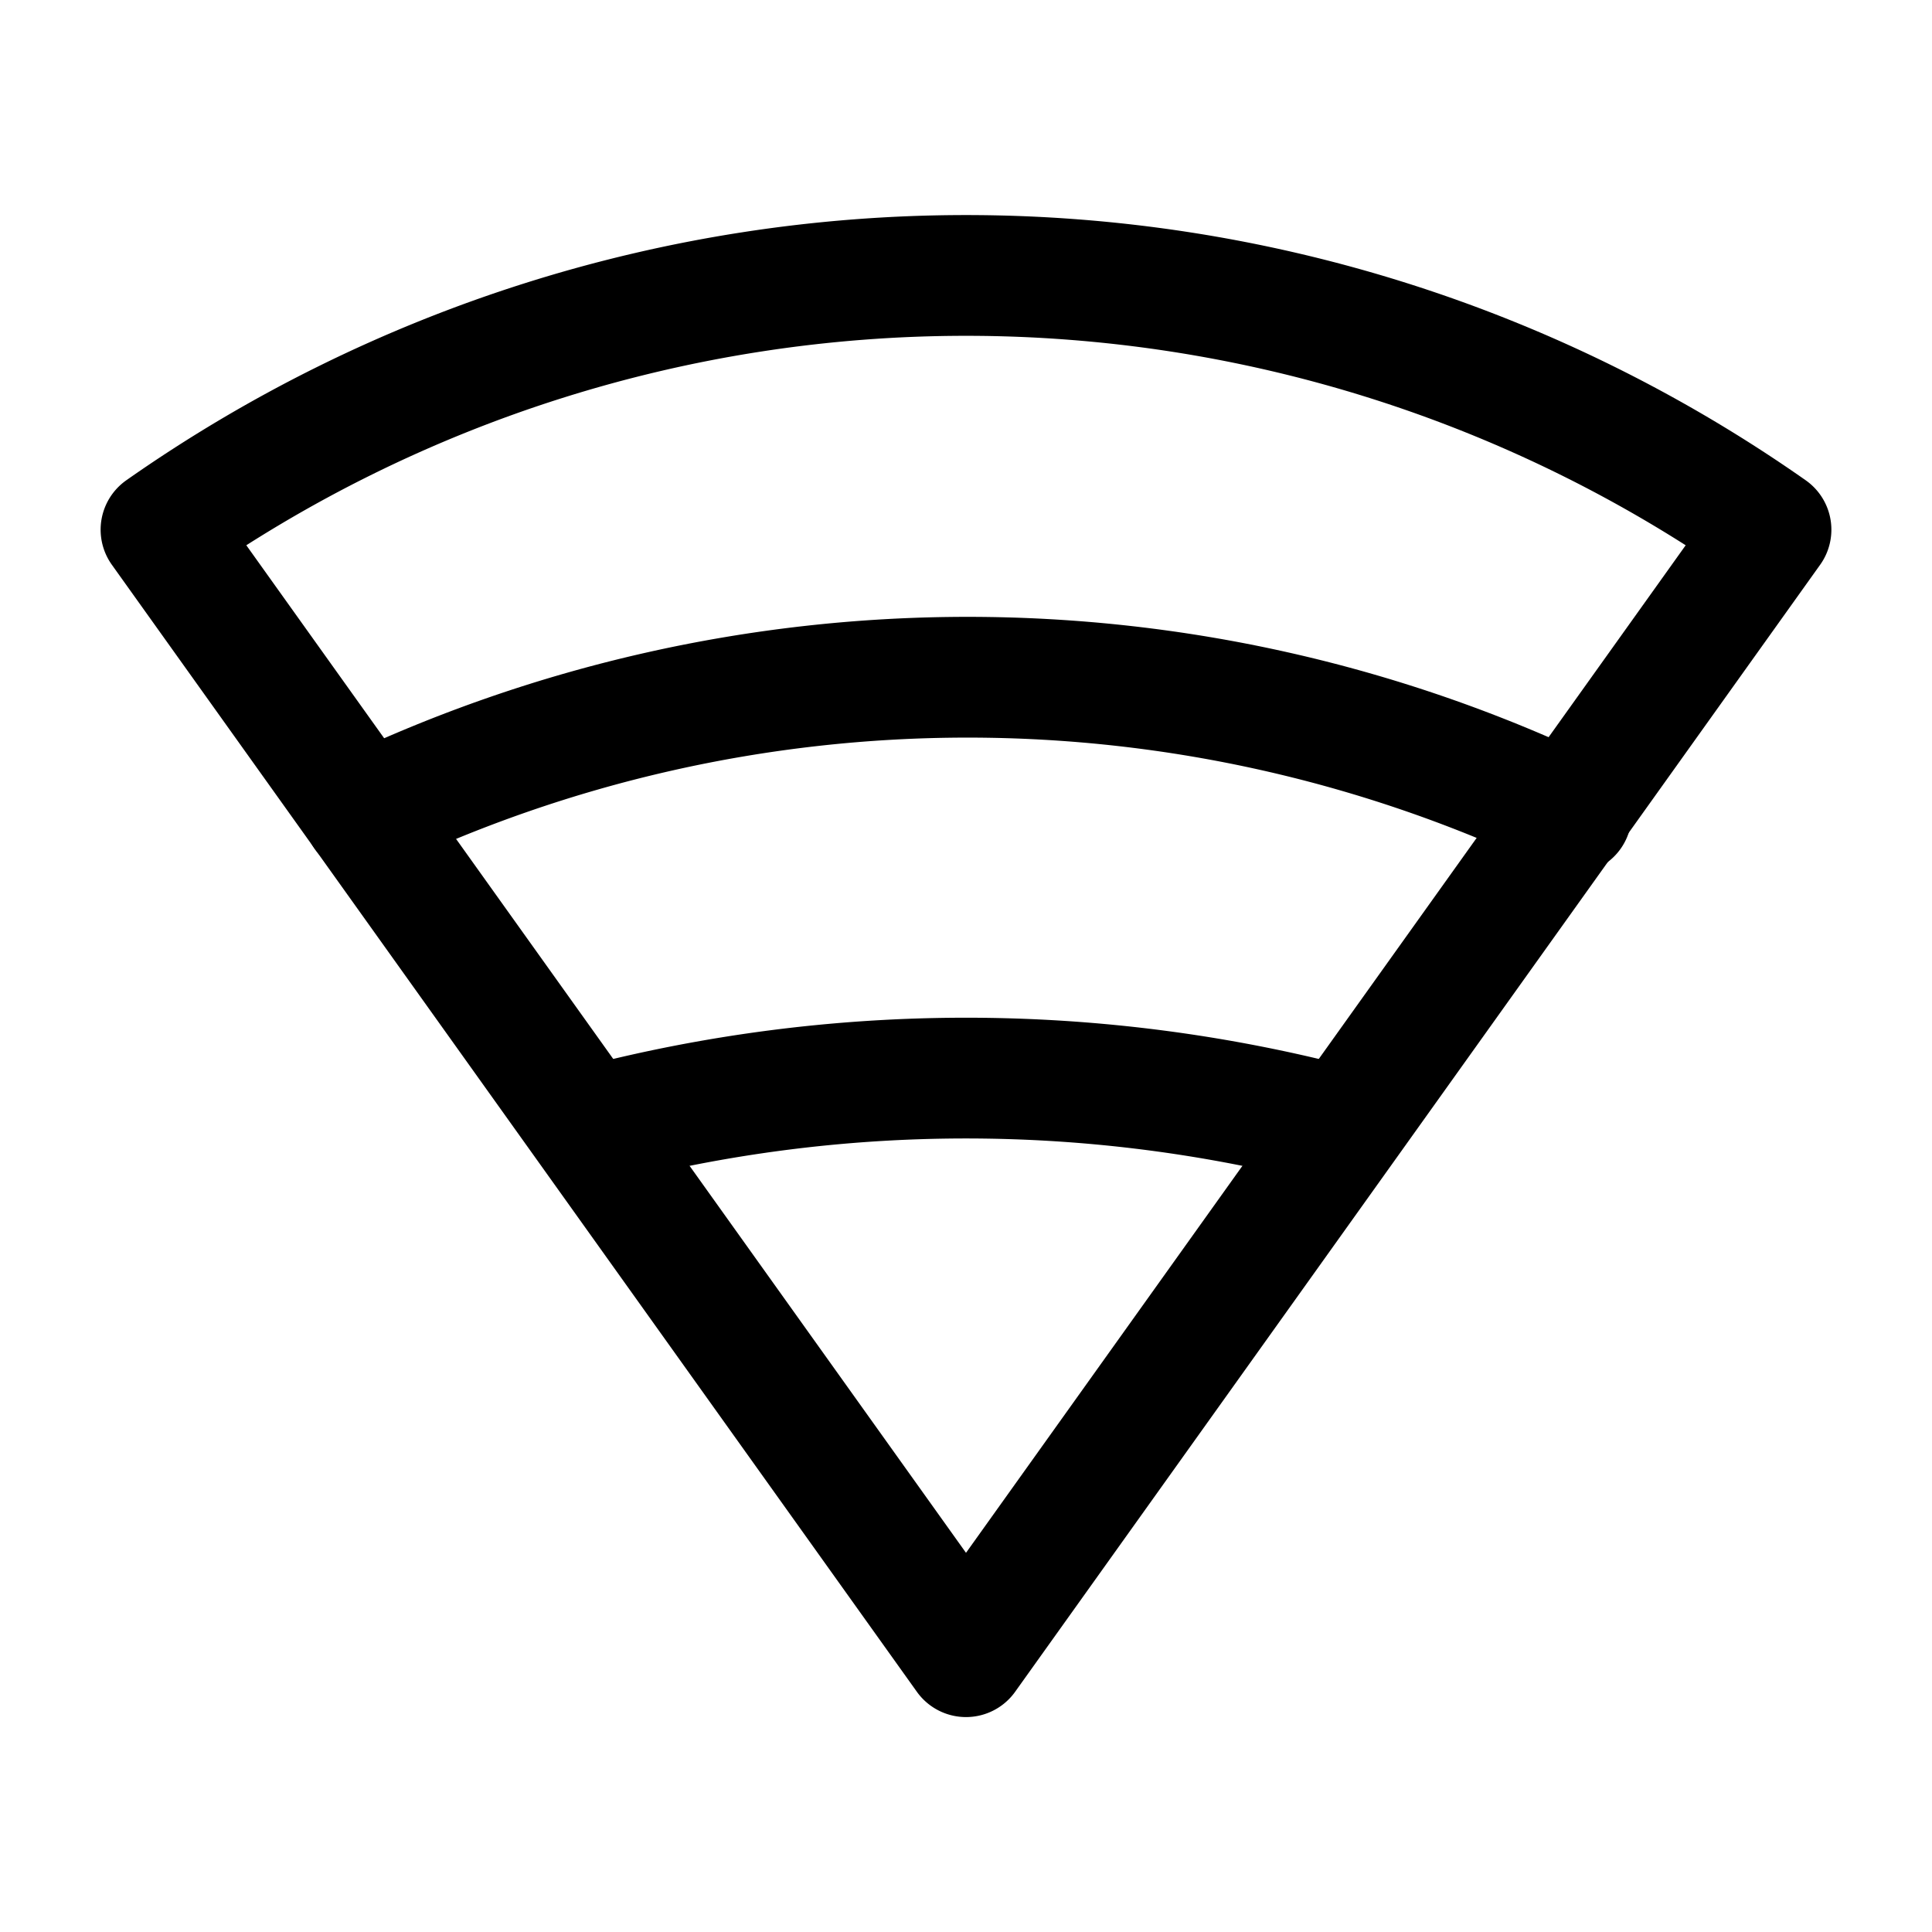
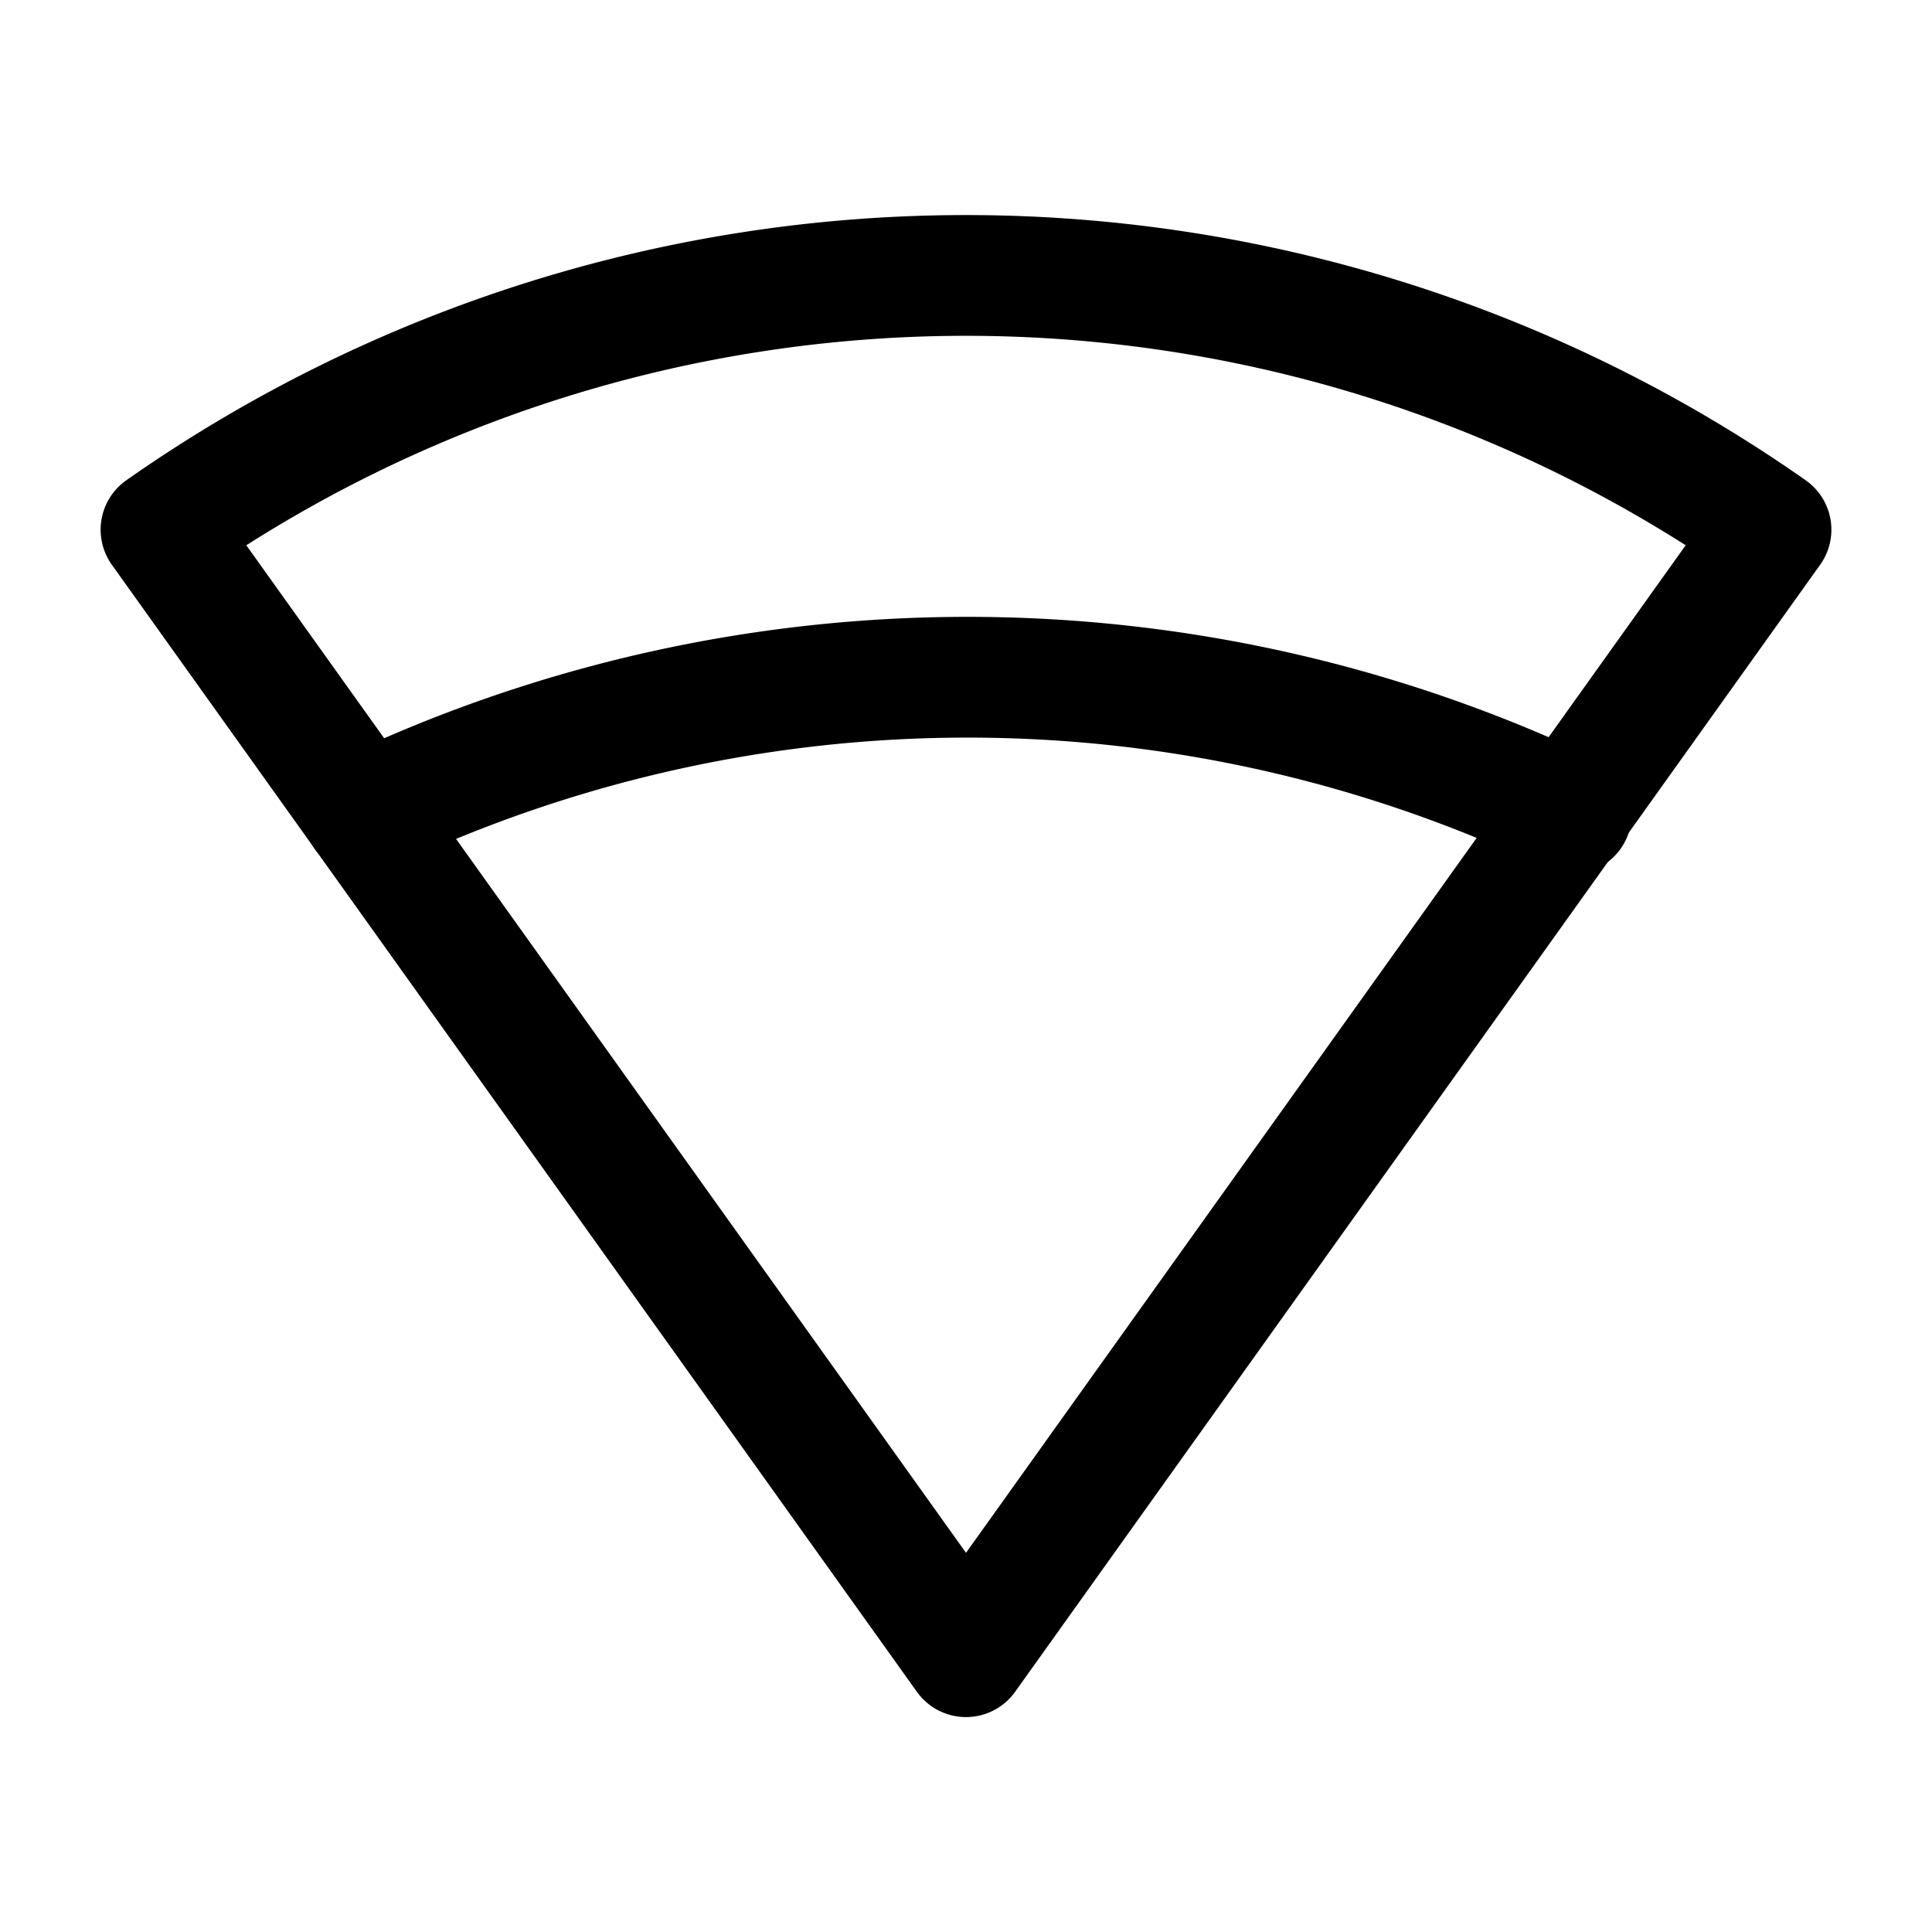
<svg xmlns="http://www.w3.org/2000/svg" width="800px" height="800px" viewBox="0 0 24 24">
  <defs>
    <style>.cls-1{fill:none;stroke:#000000;stroke-linecap:round;stroke-linejoin:round;stroke-width:1.5px;}</style>
  </defs>
  <g id="ic-mobile-full-wifi">
    <path class="cls-1" d="M12,20.58,2,6.58H2a17.41,17.41,0,0,1,20,0h0Z" />
    <path class="cls-1" d="M4.52,10.11a17.42,17.42,0,0,1,15,0" />
-     <path class="cls-1" d="M7.33,14a18.25,18.25,0,0,1,9.34,0" />
  </g>
</svg>